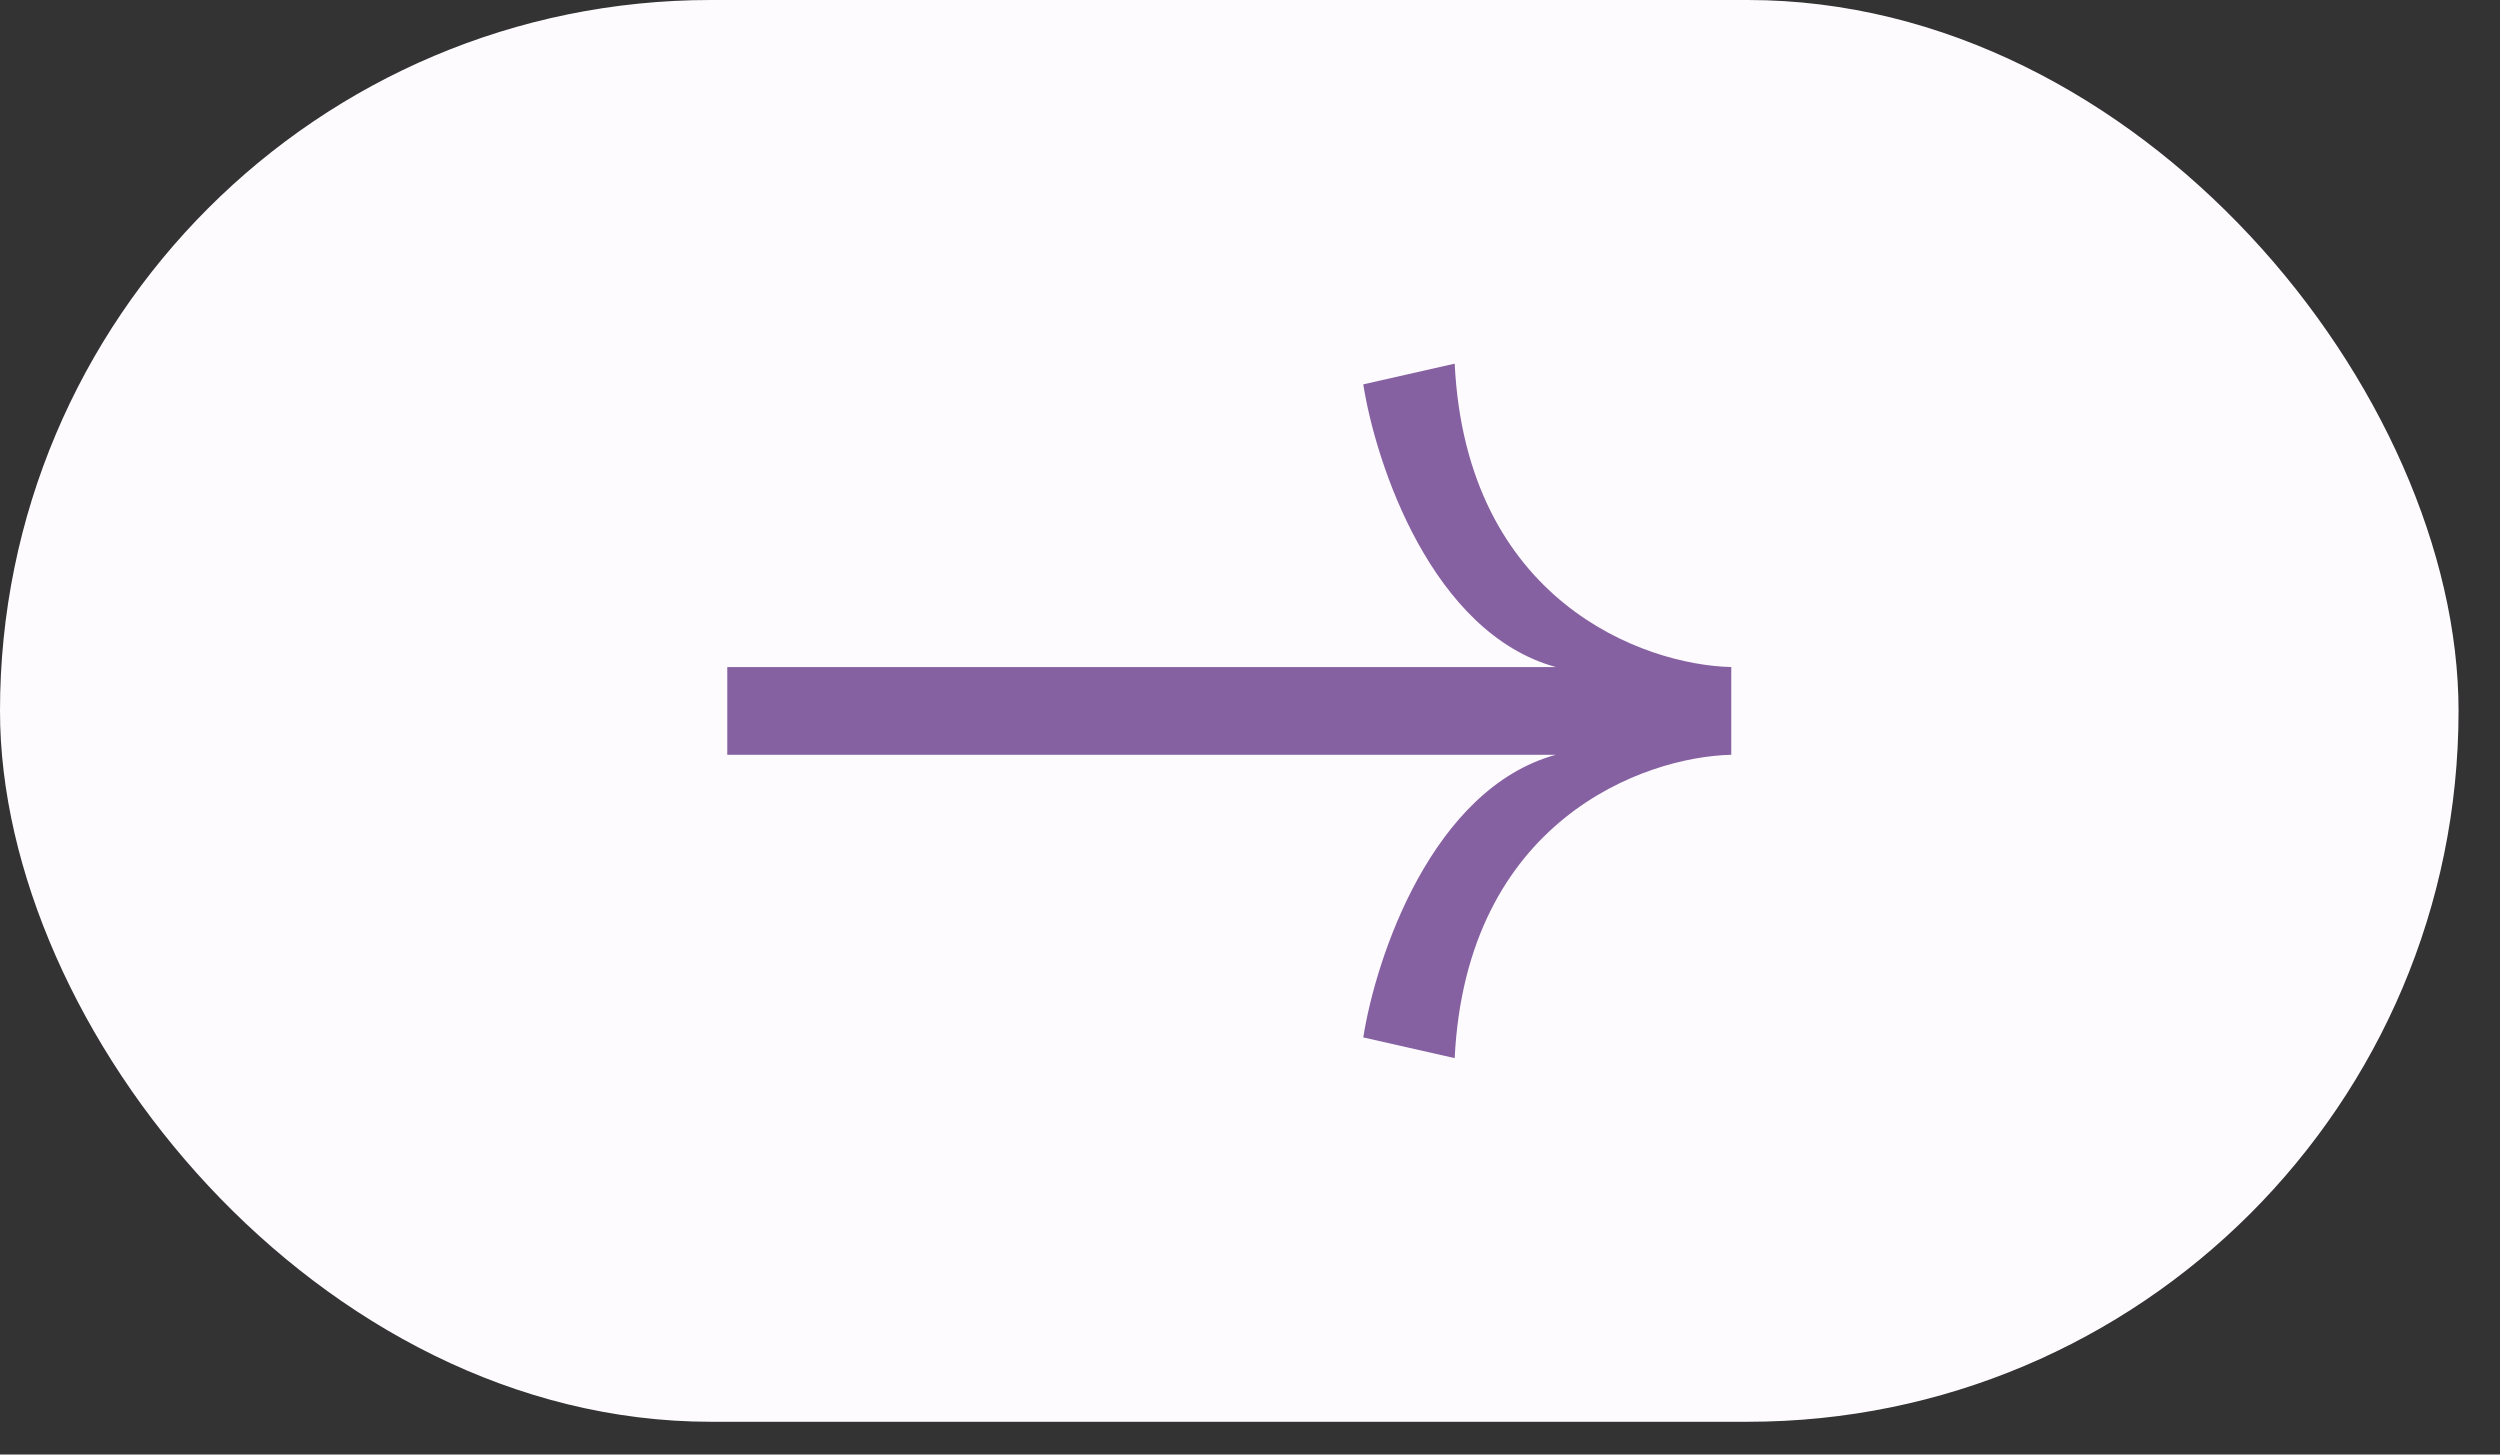
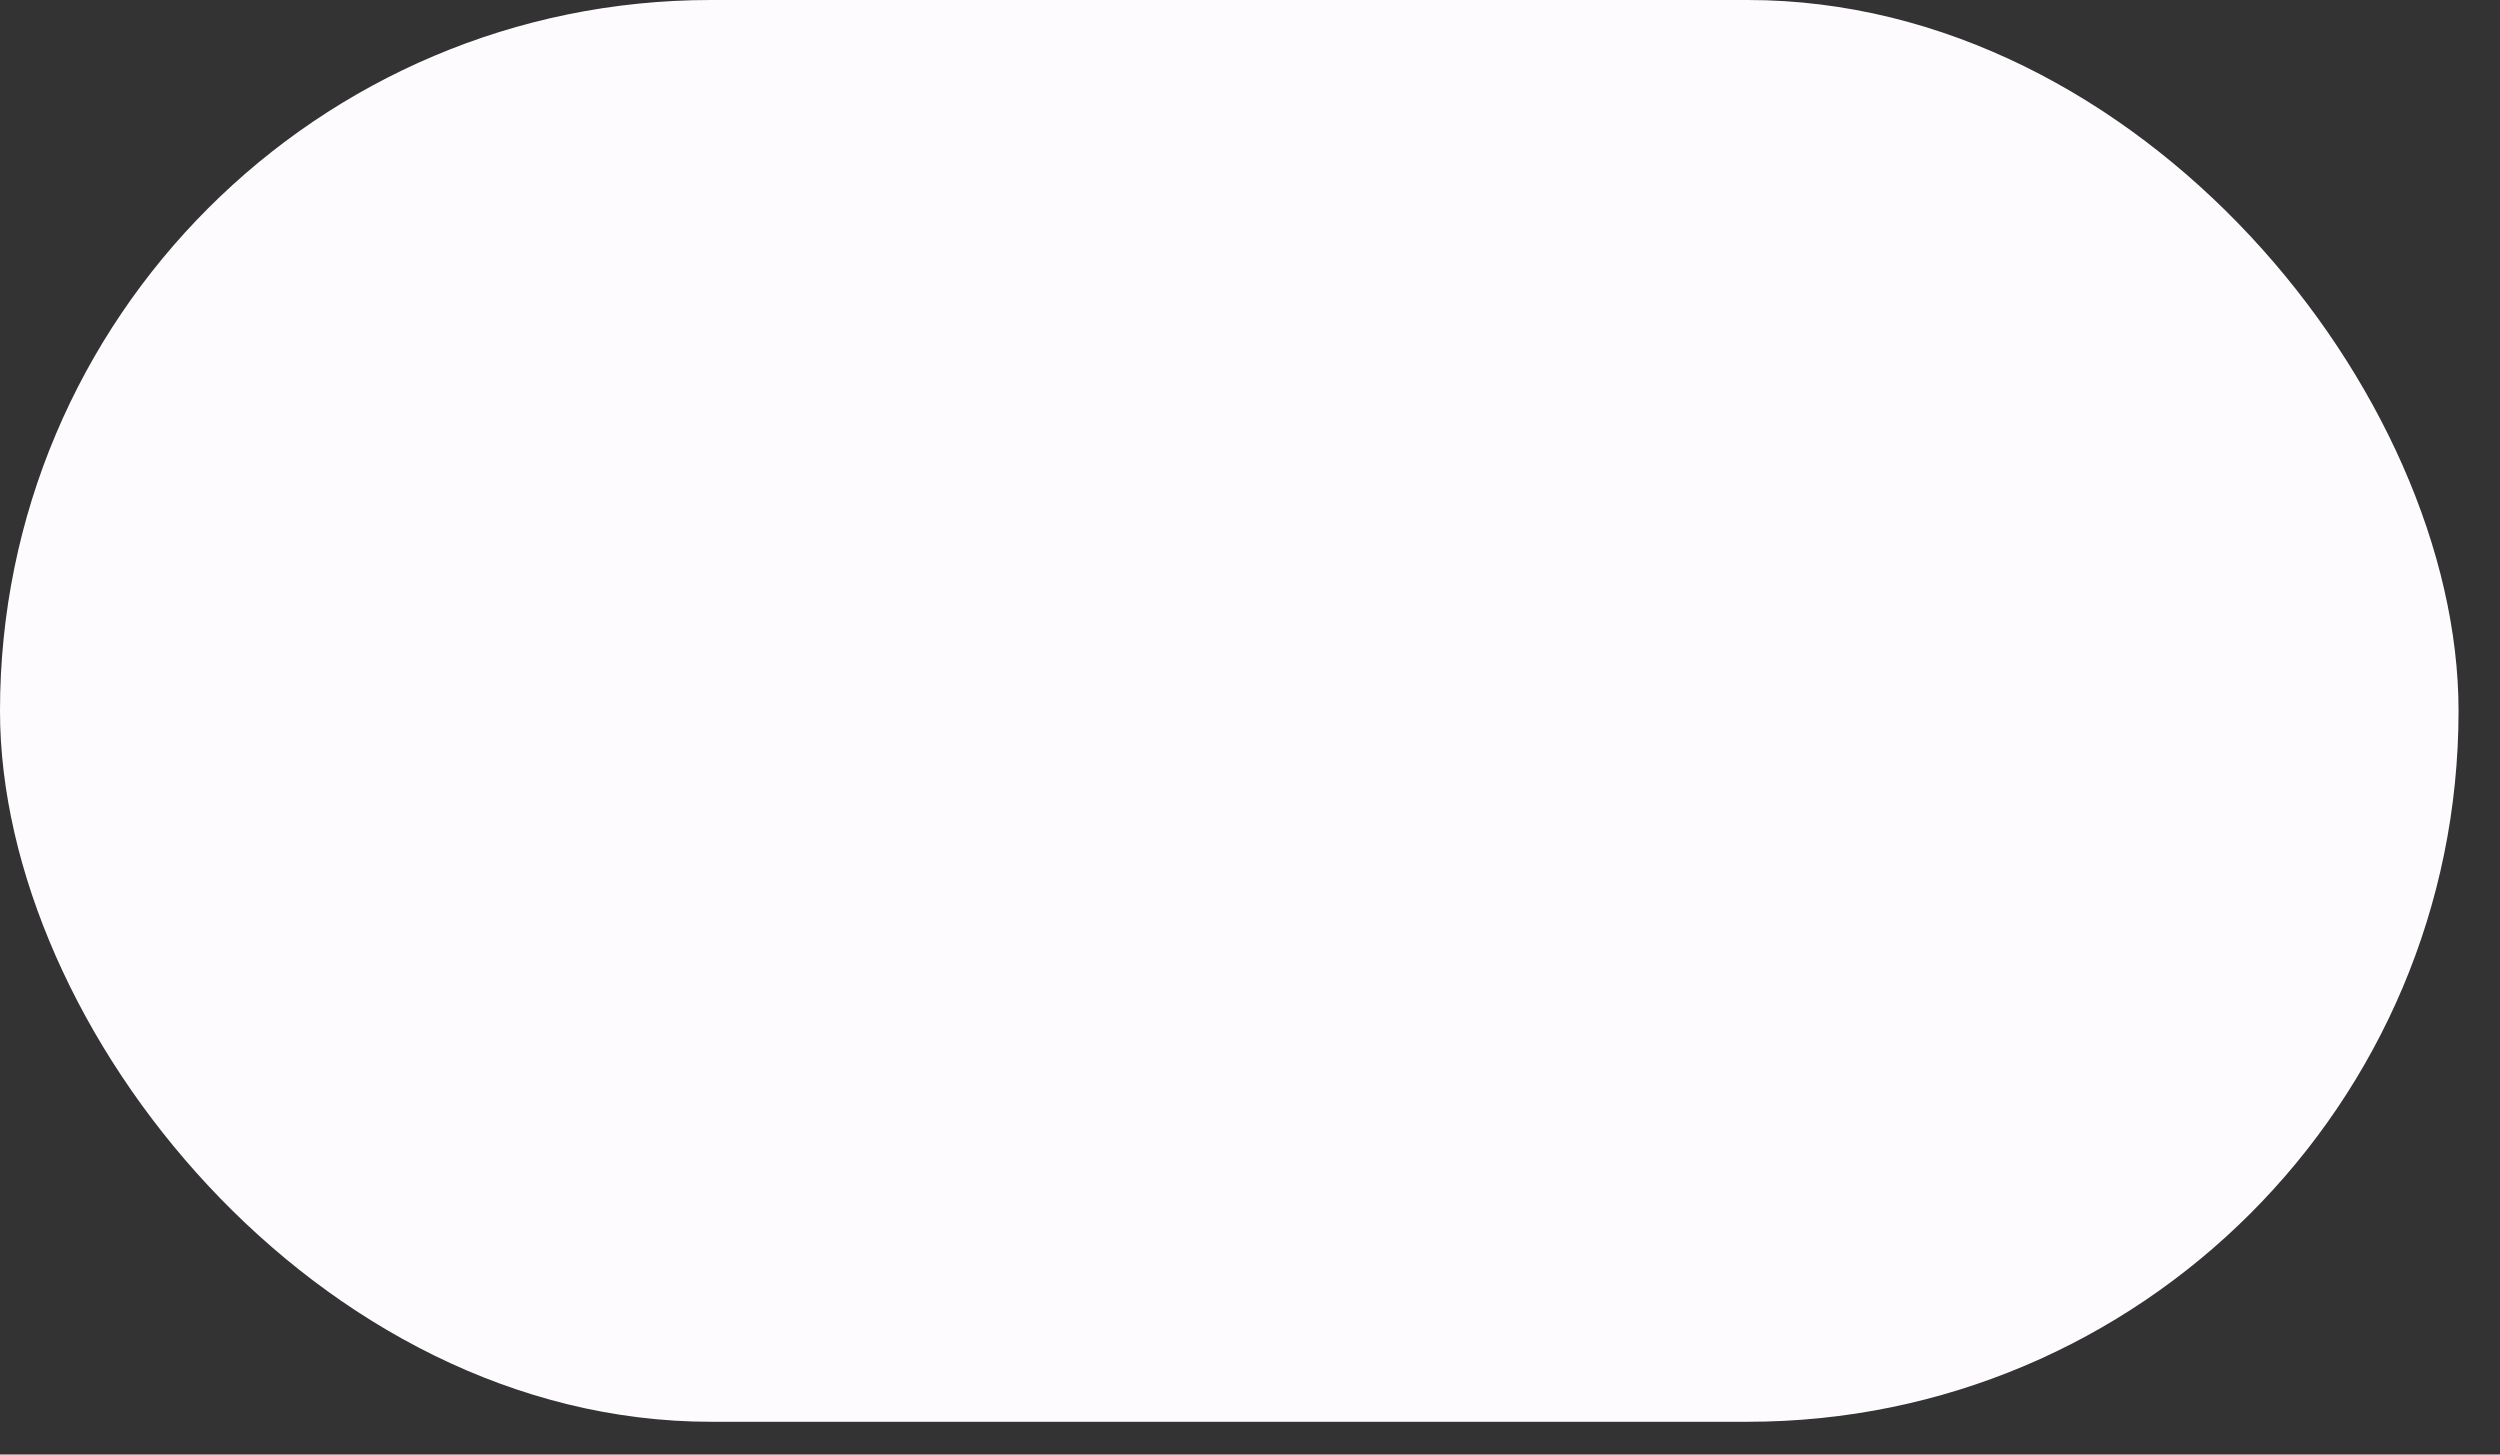
<svg xmlns="http://www.w3.org/2000/svg" width="55" height="32" viewBox="0 0 55 32" fill="none">
  <rect x="0" y="0" width="55" height="32" fill="#333333" stroke="none" />
  <rect width="54.088" height="31.279" rx="15.639" fill="#FEFBFF" />
-   <path d="M32.003 23.279C32.26 18.047 36.167 16.649 38.088 16.605V14.675C36.167 14.63 32.26 13.232 32.003 8L29.992 8.456C30.269 10.216 31.504 13.924 34.228 14.675H16V16.605H34.228C31.504 17.355 30.269 21.063 29.992 22.823L32.003 23.279Z" fill="#8661A1" />
</svg>